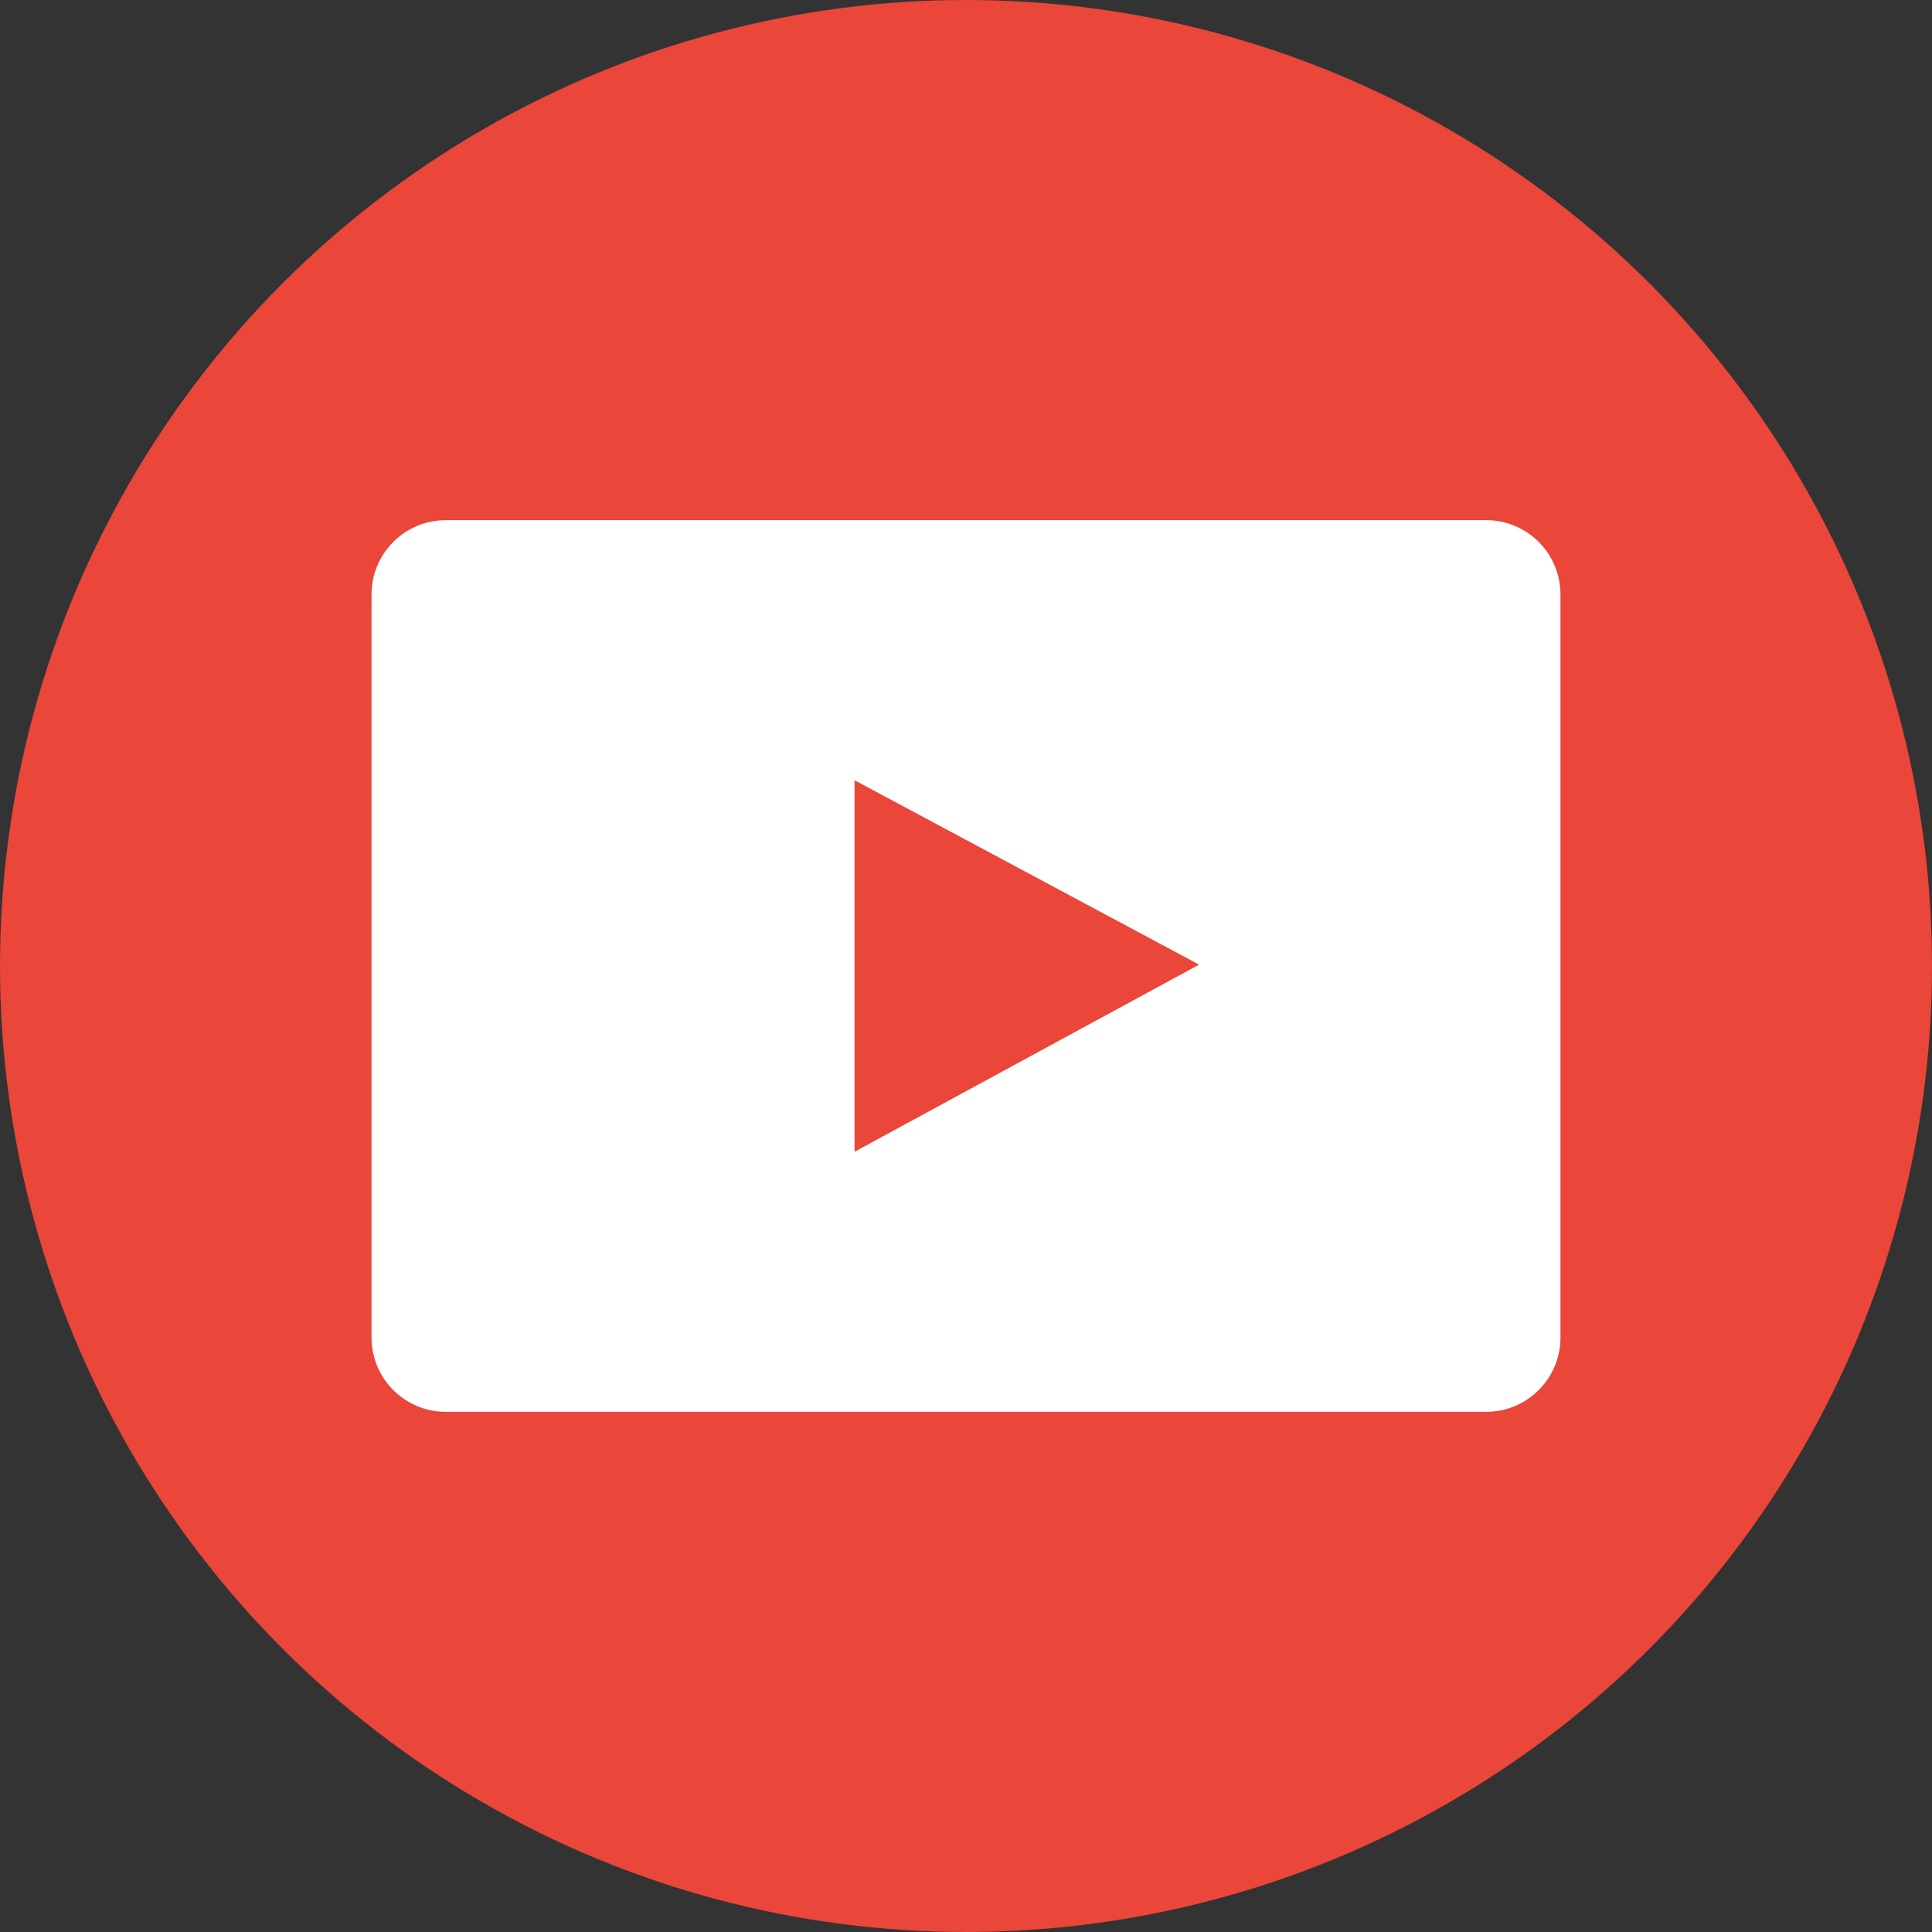
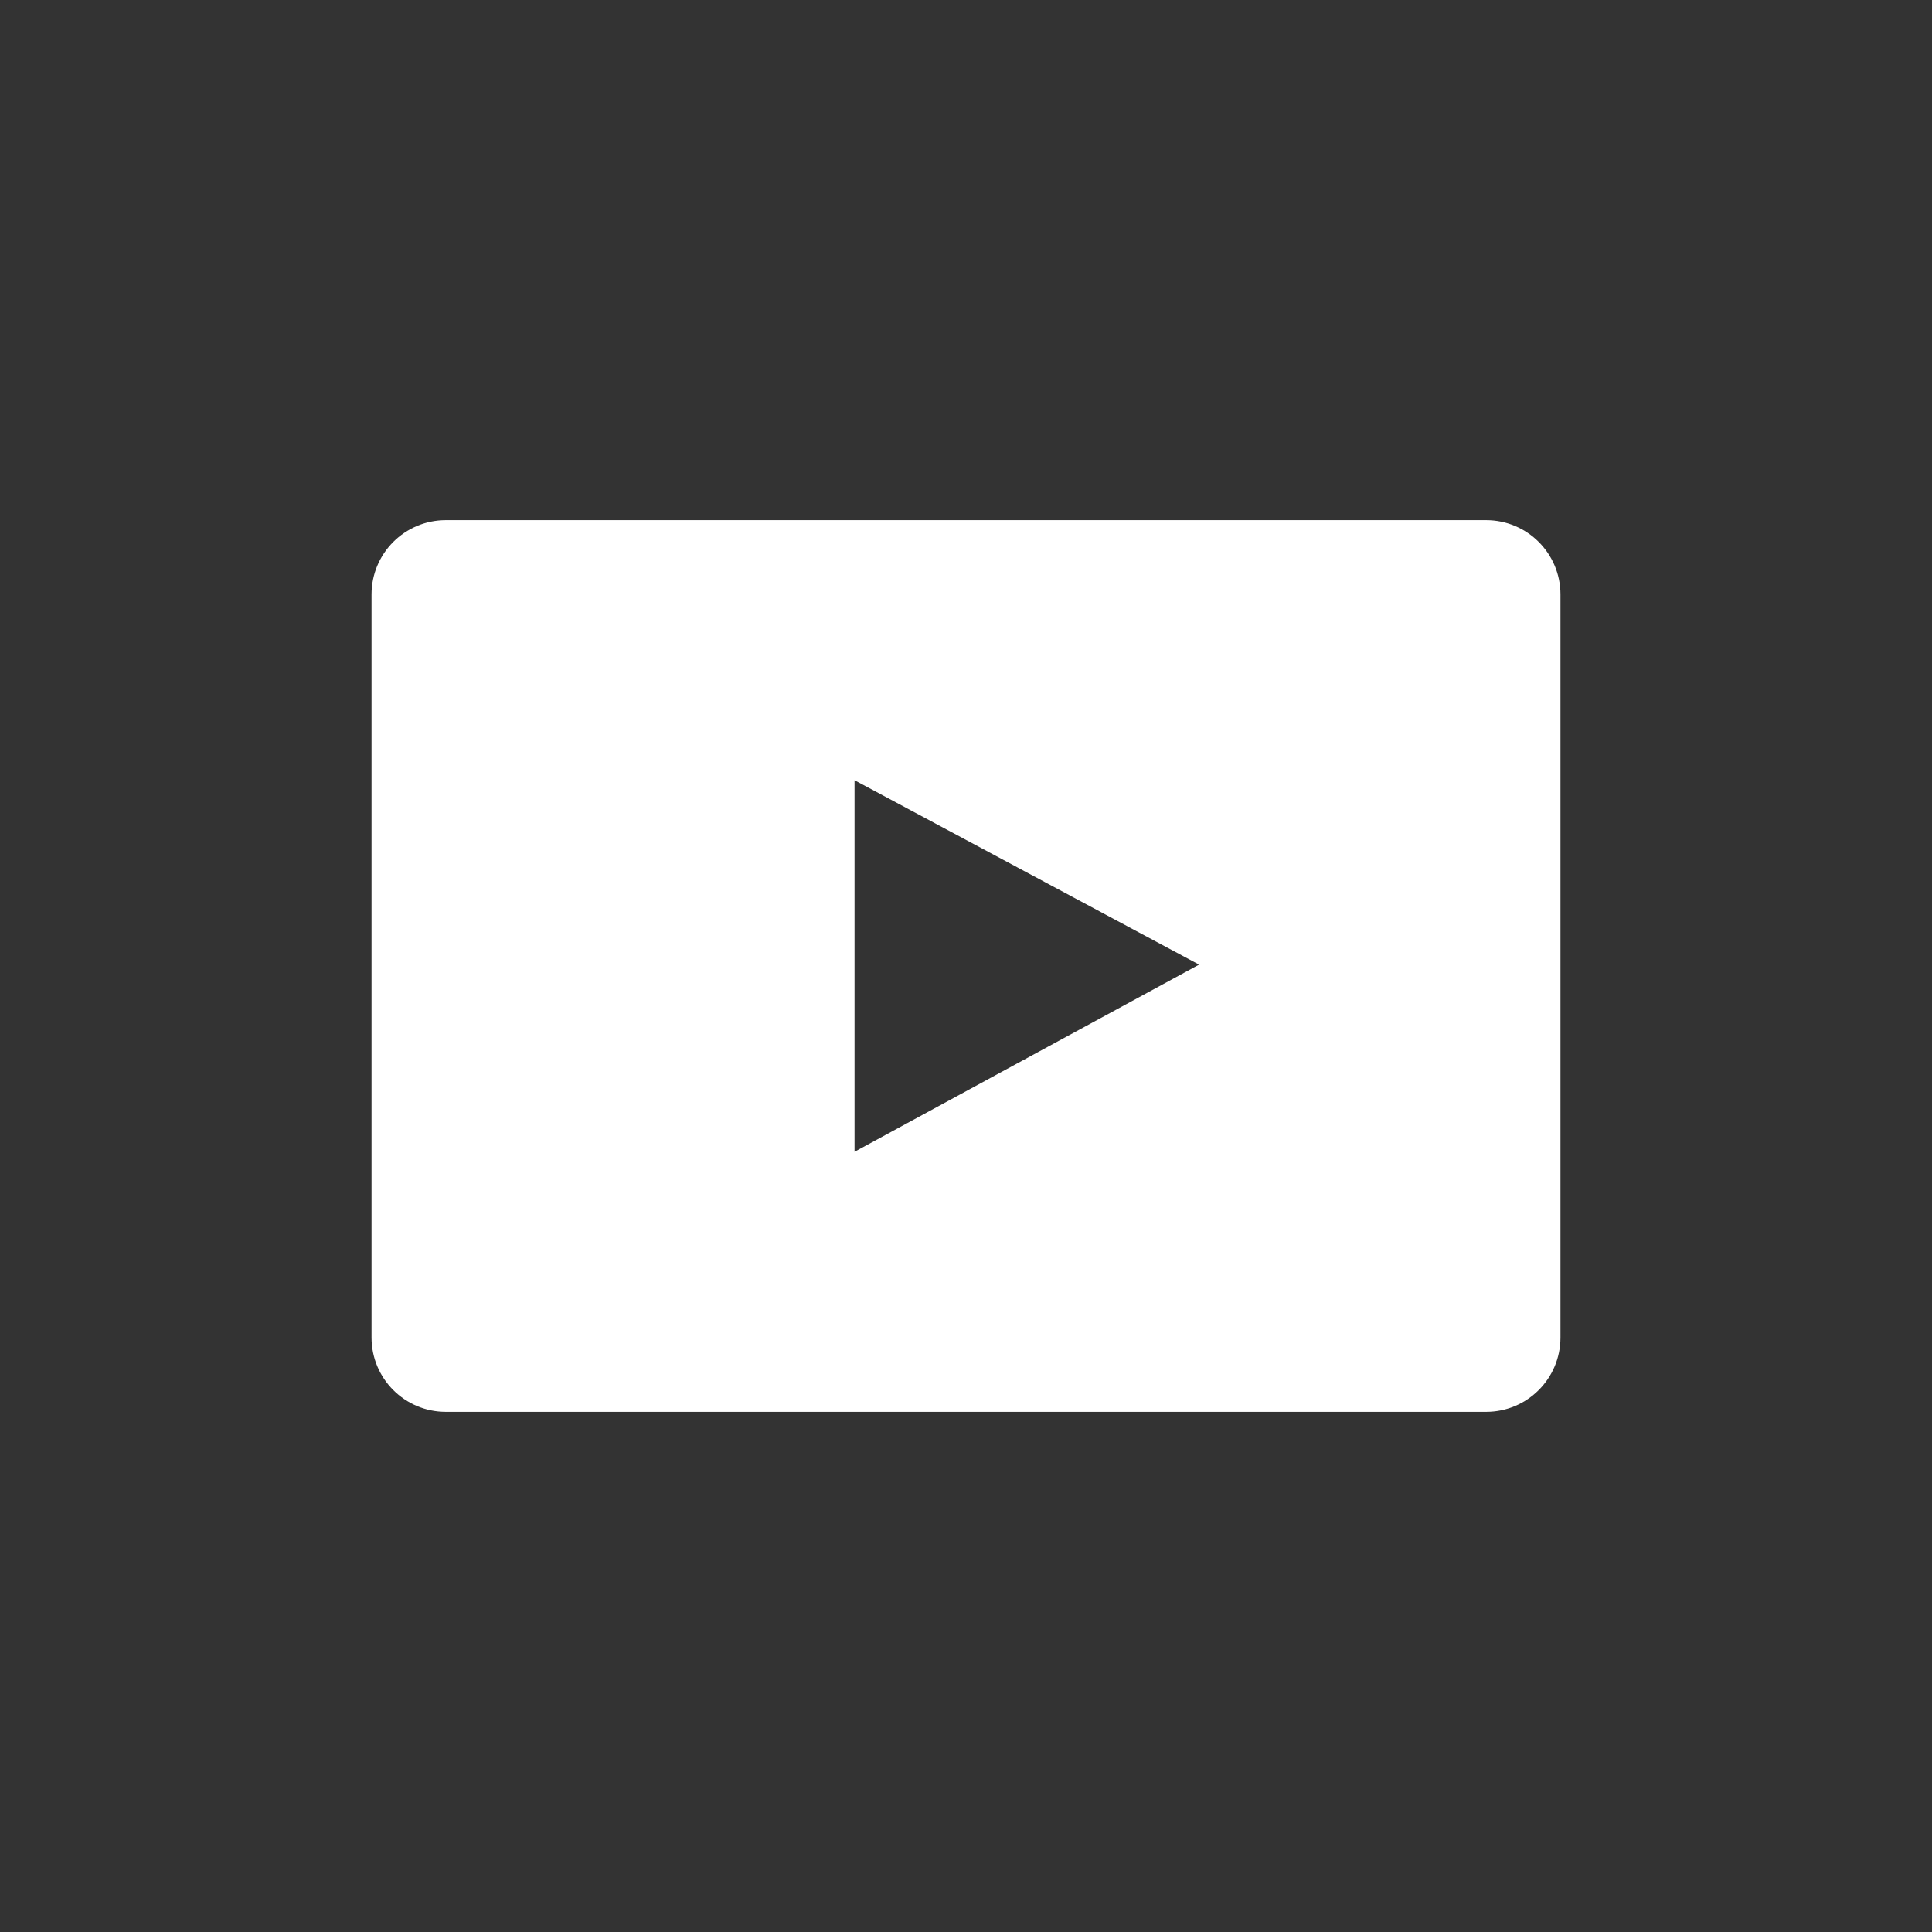
<svg xmlns="http://www.w3.org/2000/svg" preserveAspectRatio="xMidYMid" width="52" height="52" viewBox="0 0 52 52">
  <rect x="0" y="0" width="52" height="52" fill="#333333" stroke="none" />
  <defs>
    <style>
      .cls-1 {
        fill: #ea4639;
      }

      .cls-2 {
        fill: #fff;
        fill-rule: evenodd;
      }
    </style>
  </defs>
  <g>
-     <circle cx="26" cy="26" r="26" class="cls-1" />
    <path d="M40.000,38.000 L12.000,38.000 C10.895,38.000 10.000,37.105 10.000,36.000 L10.000,16.000 C10.000,14.895 10.895,14.000 12.000,14.000 L40.000,14.000 C41.105,14.000 42.000,14.895 42.000,16.000 L42.000,36.000 C42.000,37.105 41.105,38.000 40.000,38.000 ZM23.000,21.000 L23.000,31.000 L32.273,25.963 L23.000,21.000 Z" class="cls-2" />
  </g>
</svg>